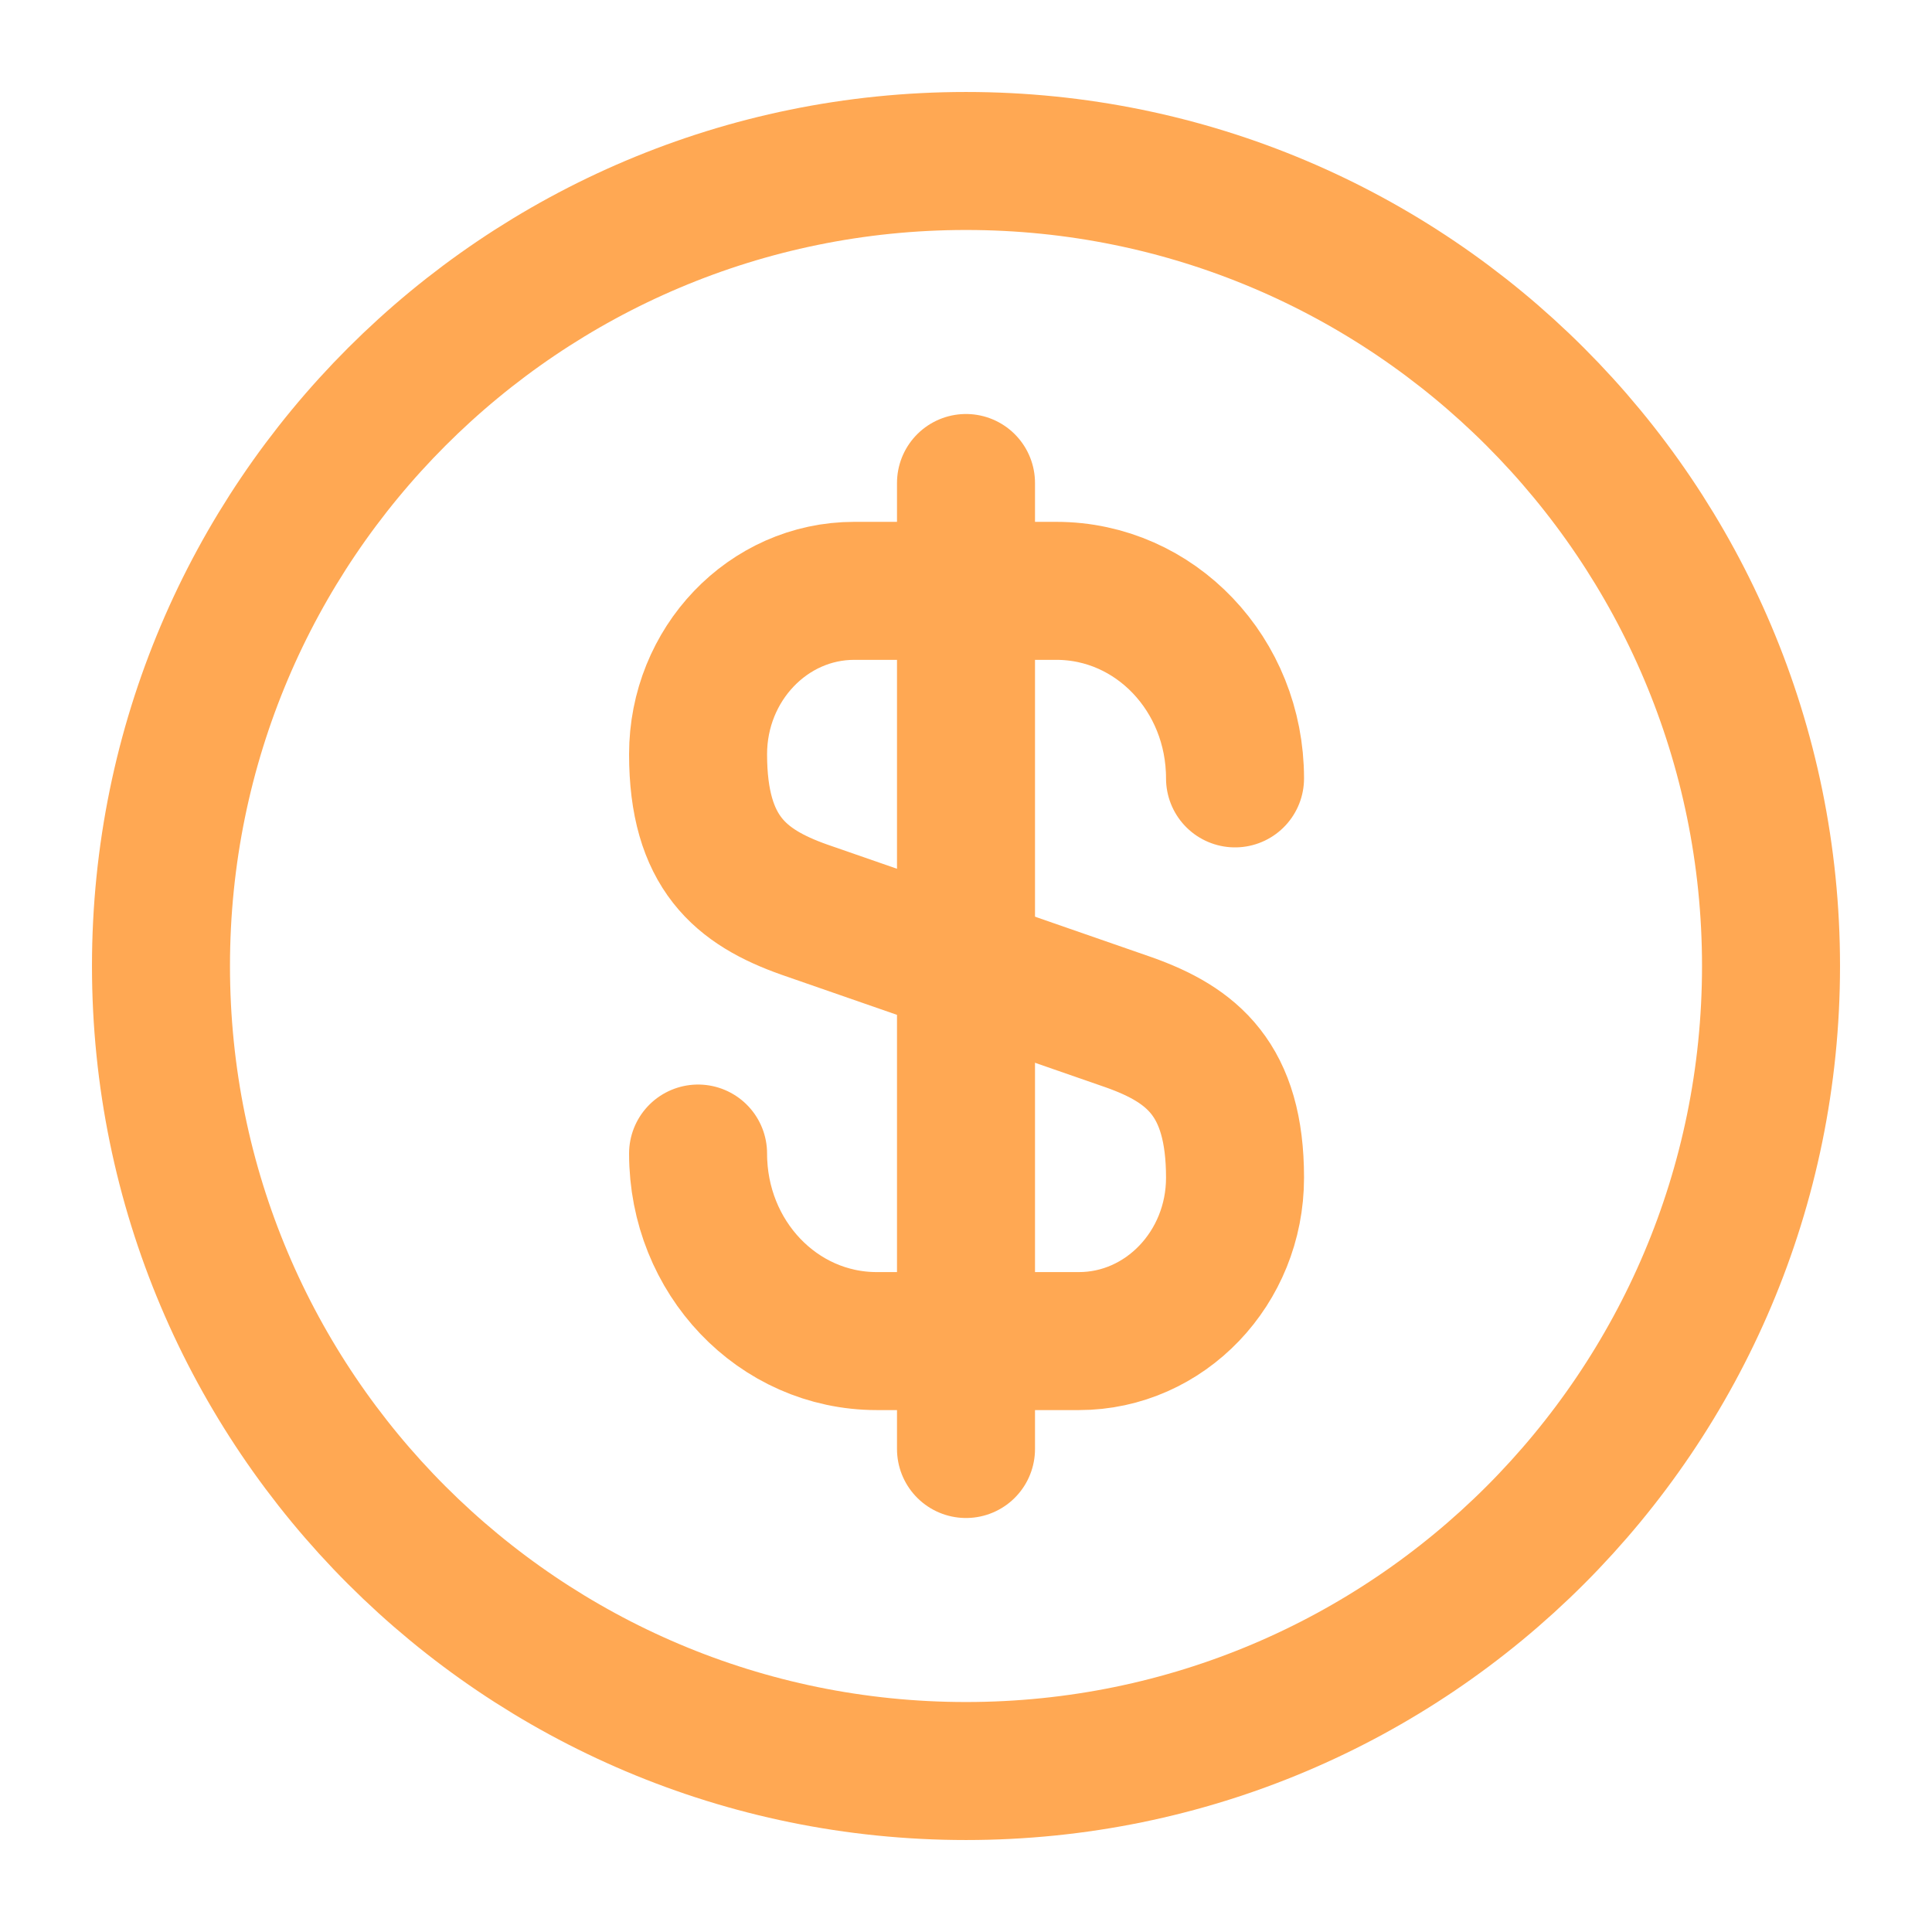
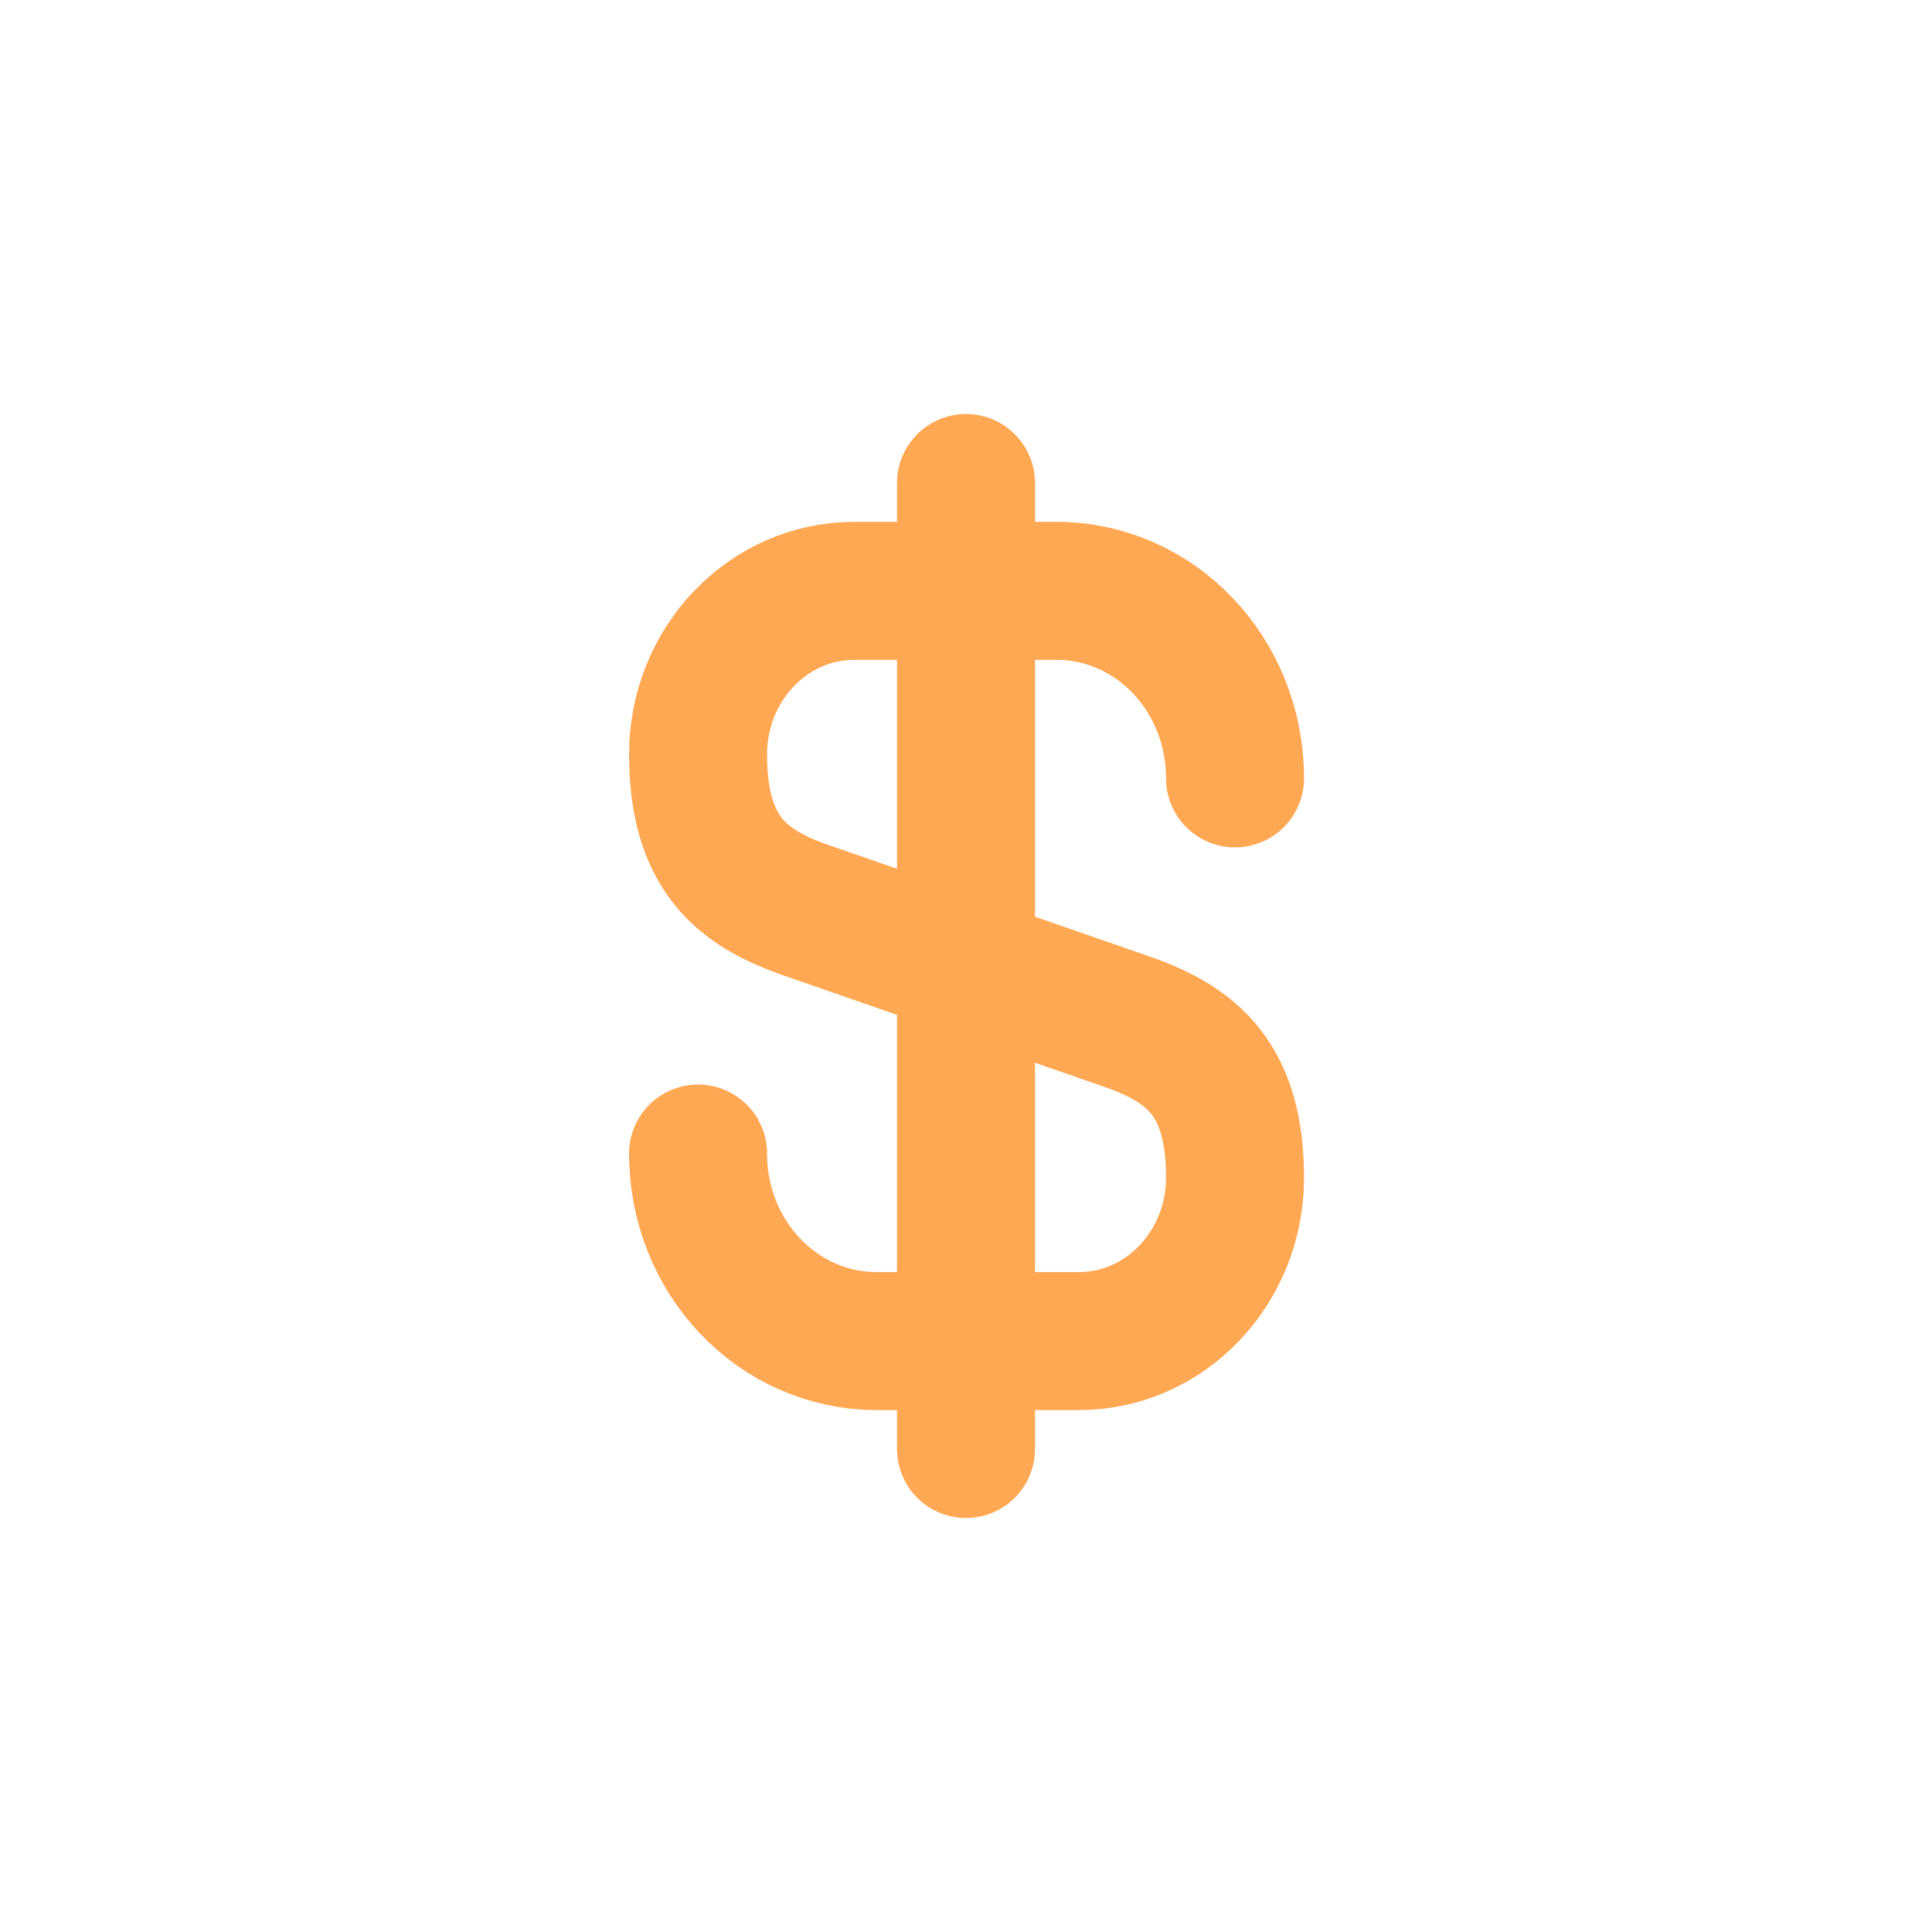
<svg xmlns="http://www.w3.org/2000/svg" width="28" height="28" viewBox="0 0 28 28" fill="none">
  <path d="M10.117 16.718C10.117 18.223 11.272 19.436 12.707 19.436H15.636C16.884 19.436 17.899 18.375 17.899 17.068C17.899 15.645 17.28 15.143 16.359 14.816L11.657 13.183C10.736 12.857 10.117 12.355 10.117 10.931C10.117 9.625 11.132 8.563 12.38 8.563H15.309C16.744 8.563 17.899 9.776 17.899 11.281" stroke="#FFA853" stroke-width="2" stroke-linecap="round" stroke-linejoin="round" />
  <path d="M14 7V21" stroke="#FFA853" stroke-width="2" stroke-linecap="round" stroke-linejoin="round" />
-   <path d="M14 25.667C20.443 25.667 25.667 20.443 25.667 14C25.667 7.557 20.443 2.333 14 2.333C7.557 2.333 2.333 7.557 2.333 14C2.333 20.443 7.557 25.667 14 25.667Z" stroke="#FFA853" stroke-width="2" stroke-linecap="round" stroke-linejoin="round" />
</svg>